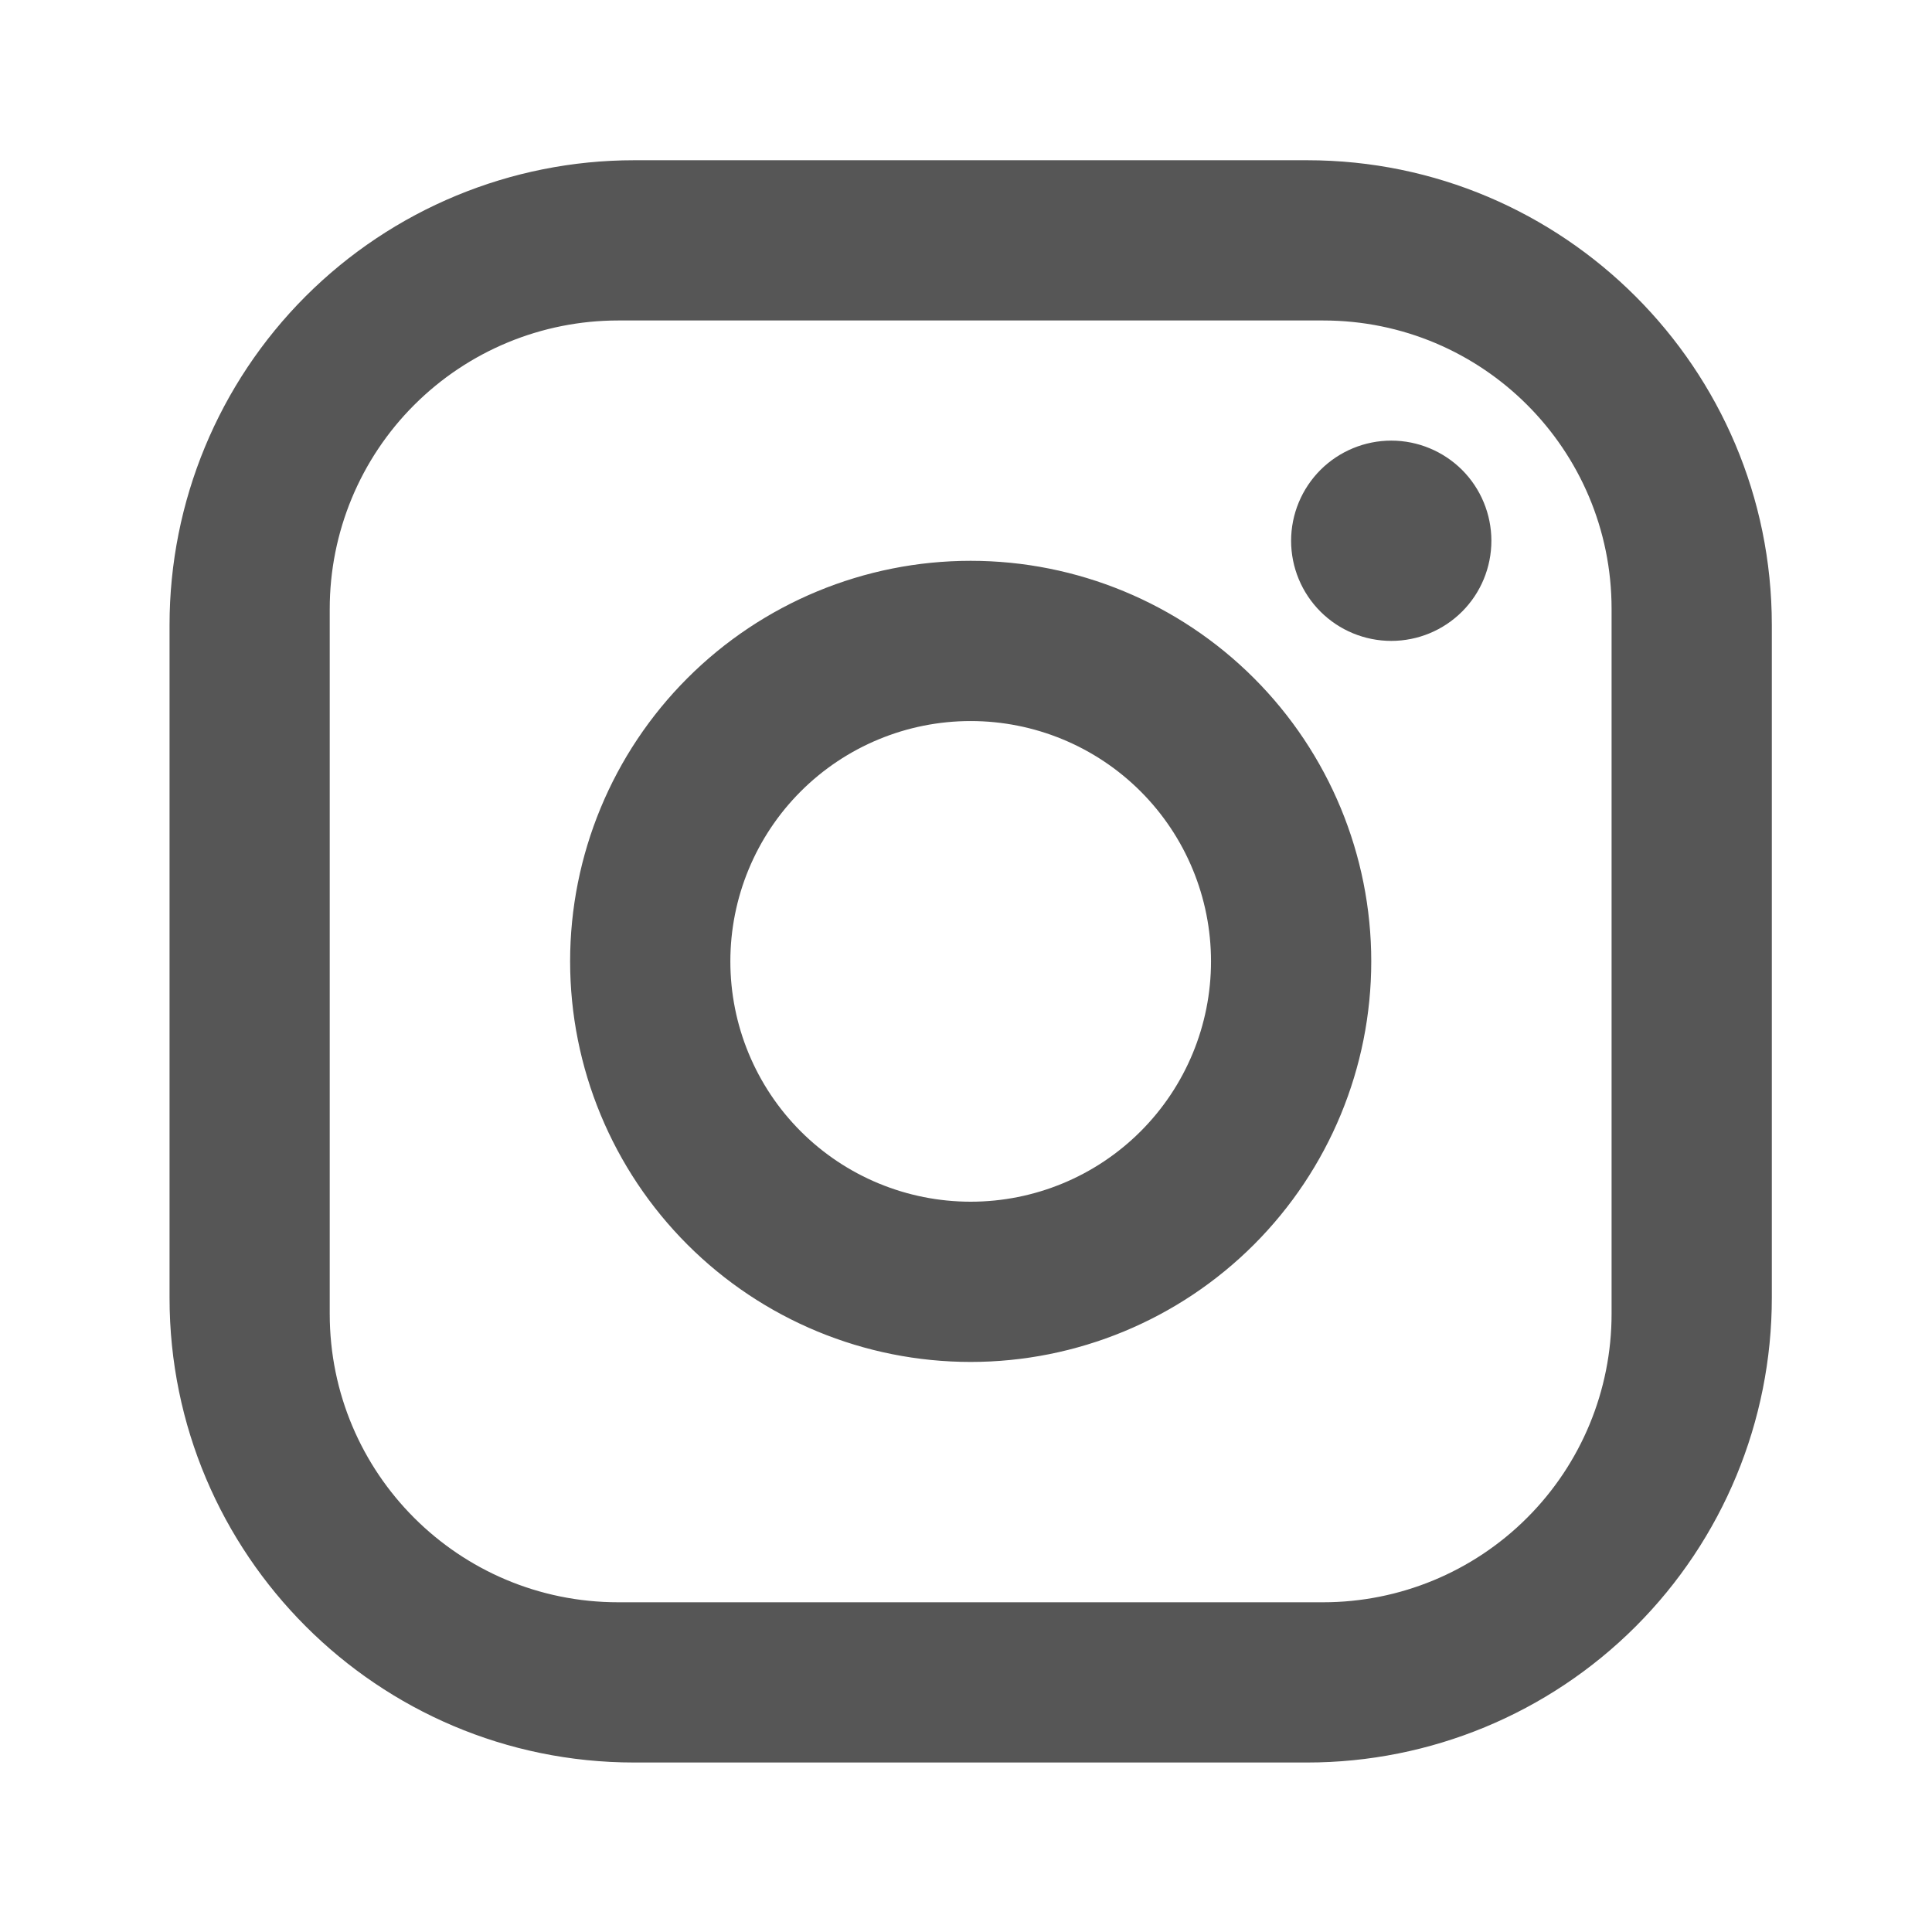
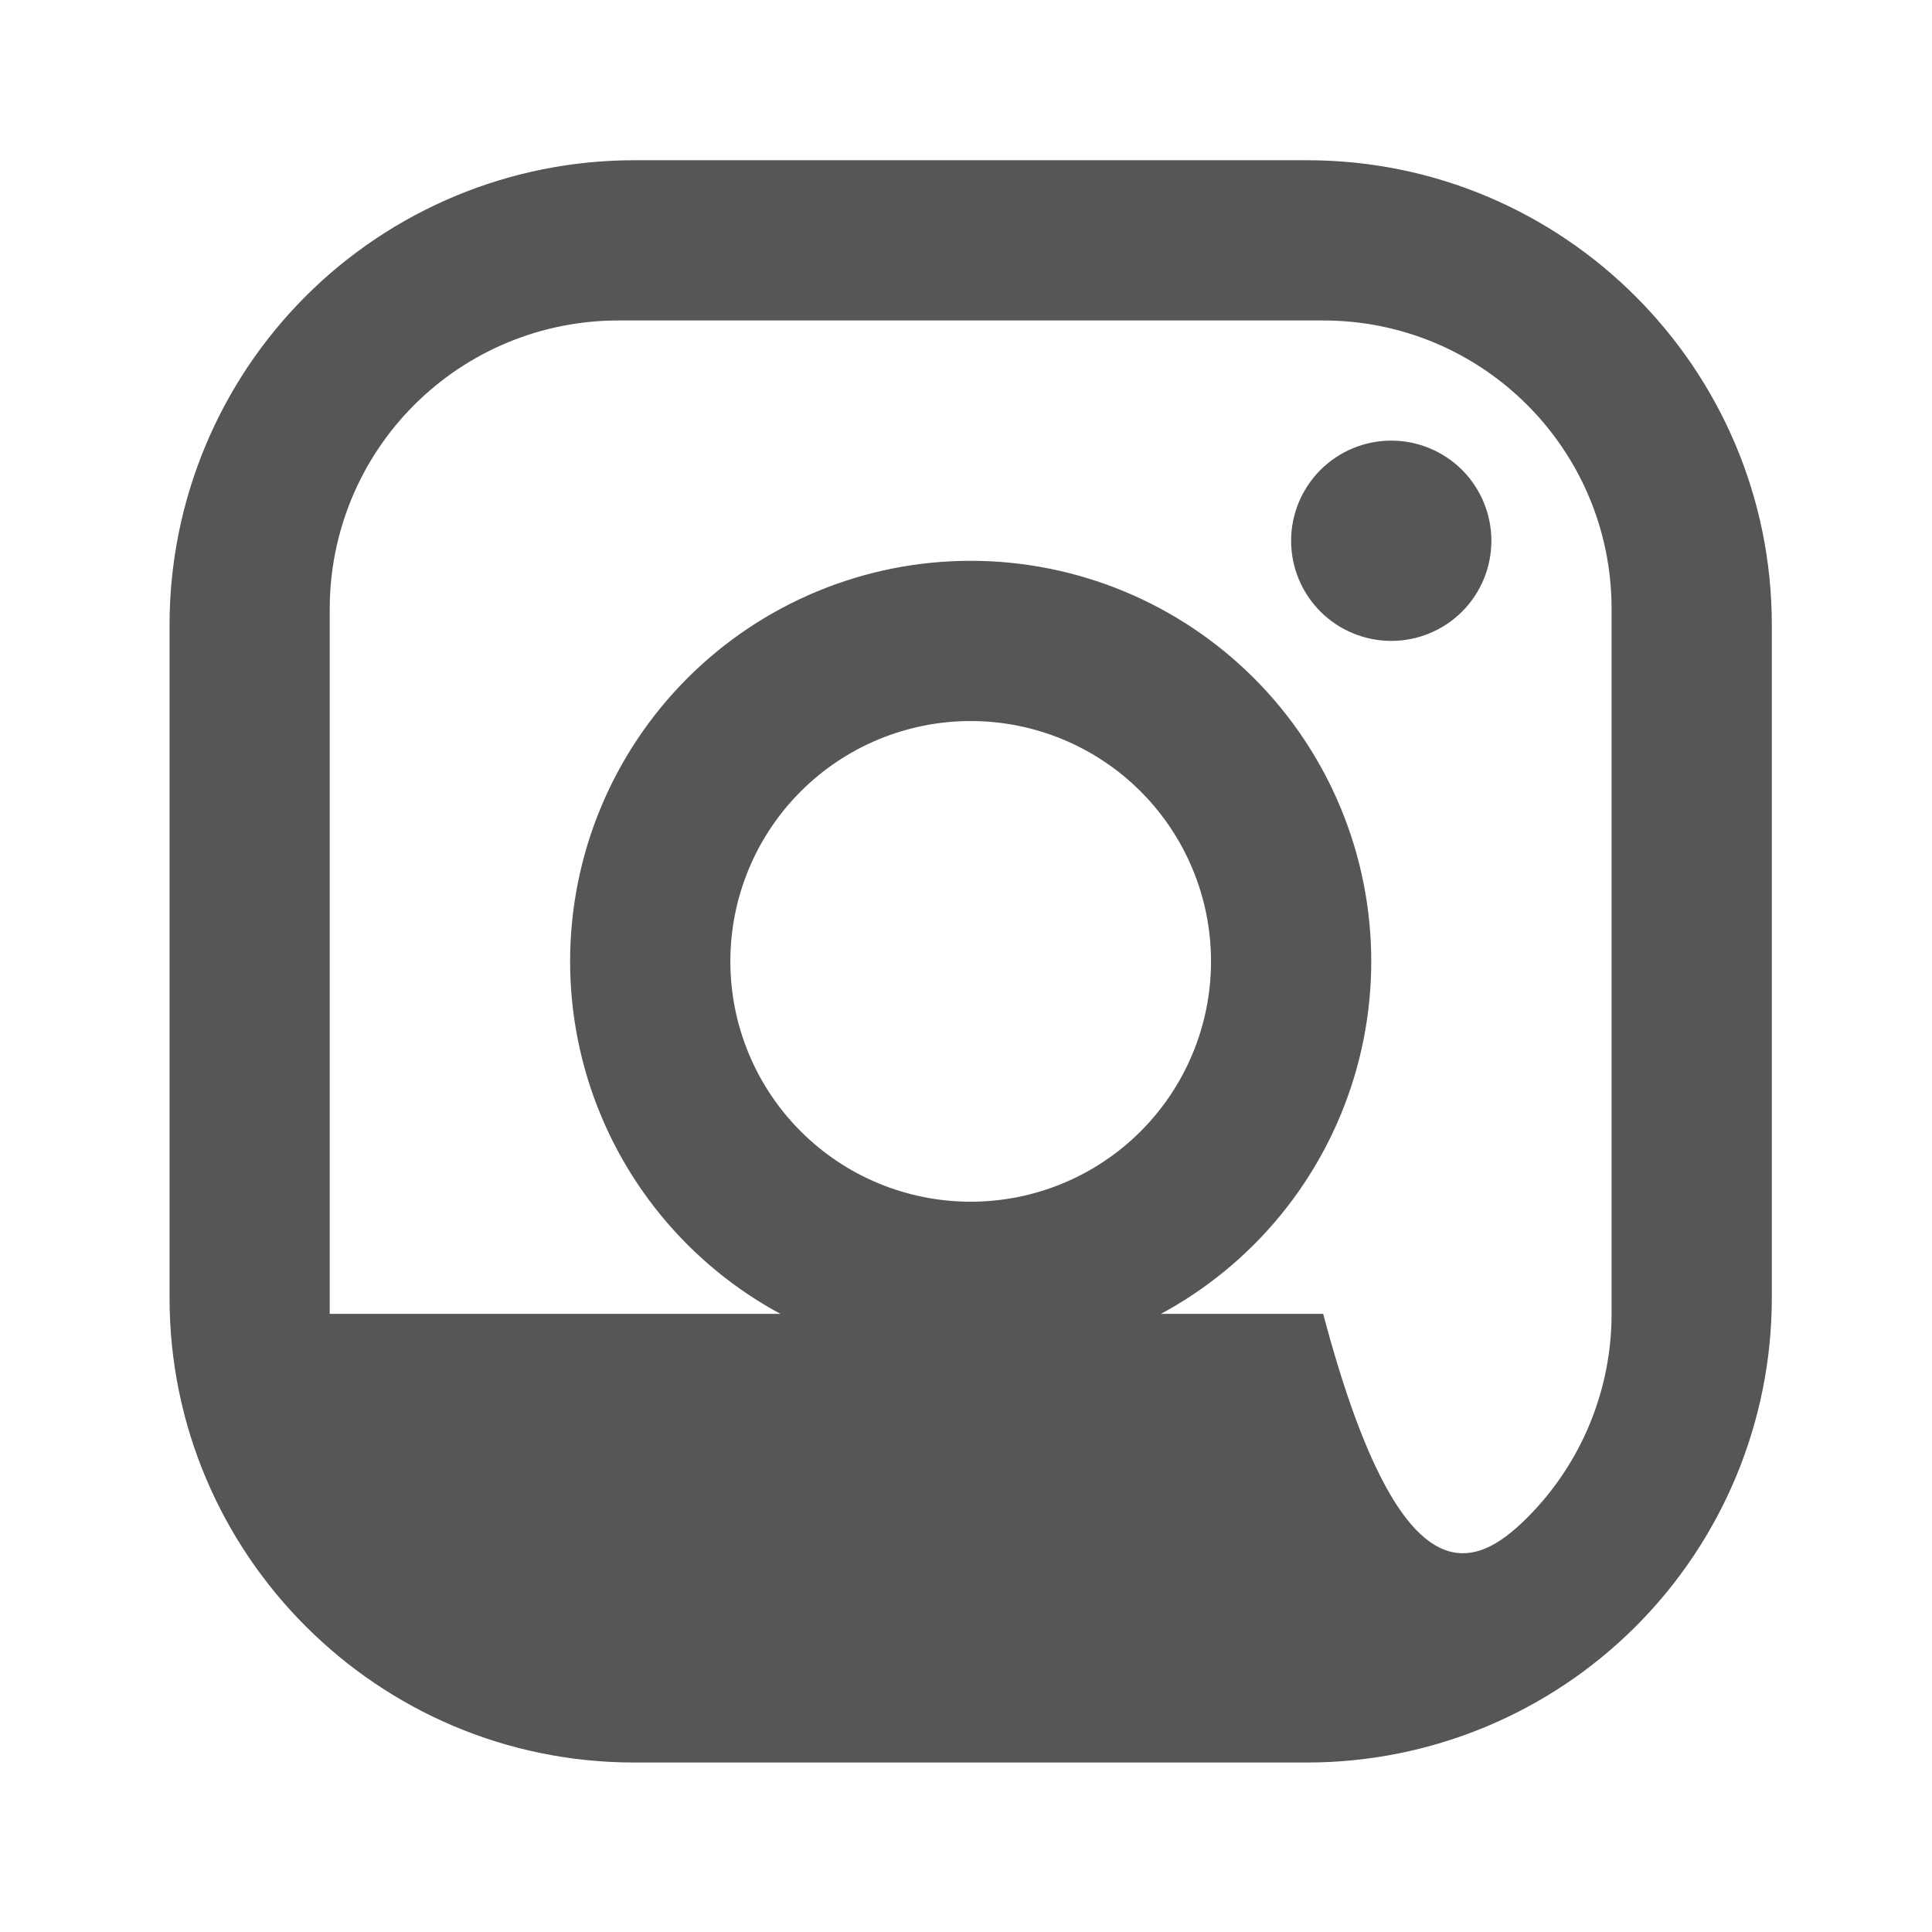
<svg xmlns="http://www.w3.org/2000/svg" width="33" height="33" viewBox="0 0 33 33" fill="none">
-   <path d="M10.832 2.737H22.327C26.706 2.737 30.264 6.295 30.264 10.674V22.168C30.264 24.273 29.428 26.292 27.939 27.781C26.451 29.269 24.432 30.105 22.327 30.105H10.832C6.453 30.105 2.896 26.547 2.896 22.168V10.674C2.896 8.569 3.732 6.55 5.22 5.061C6.709 3.573 8.727 2.737 10.832 2.737ZM10.559 5.474C9.252 5.474 7.999 5.993 7.075 6.917C6.151 7.84 5.632 9.093 5.632 10.4V22.442C5.632 25.165 7.836 27.368 10.559 27.368H22.601C23.907 27.368 25.16 26.849 26.084 25.925C27.008 25.002 27.527 23.749 27.527 22.442V10.4C27.527 7.677 25.324 5.474 22.601 5.474H10.559ZM23.764 7.526C24.218 7.526 24.653 7.707 24.974 8.027C25.294 8.348 25.474 8.783 25.474 9.237C25.474 9.691 25.294 10.126 24.974 10.446C24.653 10.767 24.218 10.947 23.764 10.947C23.31 10.947 22.875 10.767 22.554 10.446C22.234 10.126 22.053 9.691 22.053 9.237C22.053 8.783 22.234 8.348 22.554 8.027C22.875 7.707 23.31 7.526 23.764 7.526ZM16.58 9.579C18.394 9.579 20.135 10.3 21.418 11.583C22.701 12.866 23.422 14.606 23.422 16.421C23.422 18.236 22.701 19.976 21.418 21.259C20.135 22.542 18.394 23.263 16.58 23.263C14.765 23.263 13.025 22.542 11.742 21.259C10.459 19.976 9.738 18.236 9.738 16.421C9.738 14.606 10.459 12.866 11.742 11.583C13.025 10.3 14.765 9.579 16.58 9.579ZM16.58 12.316C15.491 12.316 14.447 12.748 13.677 13.518C12.907 14.288 12.475 15.332 12.475 16.421C12.475 17.51 12.907 18.554 13.677 19.324C14.447 20.094 15.491 20.526 16.58 20.526C17.669 20.526 18.713 20.094 19.483 19.324C20.253 18.554 20.685 17.51 20.685 16.421C20.685 15.332 20.253 14.288 19.483 13.518C18.713 12.748 17.669 12.316 16.58 12.316Z" fill="#1E1E1E" fill-opacity="0.75" />
+   <path d="M10.832 2.737H22.327C26.706 2.737 30.264 6.295 30.264 10.674V22.168C30.264 24.273 29.428 26.292 27.939 27.781C26.451 29.269 24.432 30.105 22.327 30.105H10.832C6.453 30.105 2.896 26.547 2.896 22.168V10.674C2.896 8.569 3.732 6.55 5.22 5.061C6.709 3.573 8.727 2.737 10.832 2.737ZM10.559 5.474C9.252 5.474 7.999 5.993 7.075 6.917C6.151 7.84 5.632 9.093 5.632 10.4V22.442H22.601C23.907 27.368 25.16 26.849 26.084 25.925C27.008 25.002 27.527 23.749 27.527 22.442V10.4C27.527 7.677 25.324 5.474 22.601 5.474H10.559ZM23.764 7.526C24.218 7.526 24.653 7.707 24.974 8.027C25.294 8.348 25.474 8.783 25.474 9.237C25.474 9.691 25.294 10.126 24.974 10.446C24.653 10.767 24.218 10.947 23.764 10.947C23.31 10.947 22.875 10.767 22.554 10.446C22.234 10.126 22.053 9.691 22.053 9.237C22.053 8.783 22.234 8.348 22.554 8.027C22.875 7.707 23.31 7.526 23.764 7.526ZM16.58 9.579C18.394 9.579 20.135 10.3 21.418 11.583C22.701 12.866 23.422 14.606 23.422 16.421C23.422 18.236 22.701 19.976 21.418 21.259C20.135 22.542 18.394 23.263 16.58 23.263C14.765 23.263 13.025 22.542 11.742 21.259C10.459 19.976 9.738 18.236 9.738 16.421C9.738 14.606 10.459 12.866 11.742 11.583C13.025 10.3 14.765 9.579 16.58 9.579ZM16.58 12.316C15.491 12.316 14.447 12.748 13.677 13.518C12.907 14.288 12.475 15.332 12.475 16.421C12.475 17.51 12.907 18.554 13.677 19.324C14.447 20.094 15.491 20.526 16.58 20.526C17.669 20.526 18.713 20.094 19.483 19.324C20.253 18.554 20.685 17.51 20.685 16.421C20.685 15.332 20.253 14.288 19.483 13.518C18.713 12.748 17.669 12.316 16.58 12.316Z" fill="#1E1E1E" fill-opacity="0.75" />
</svg>